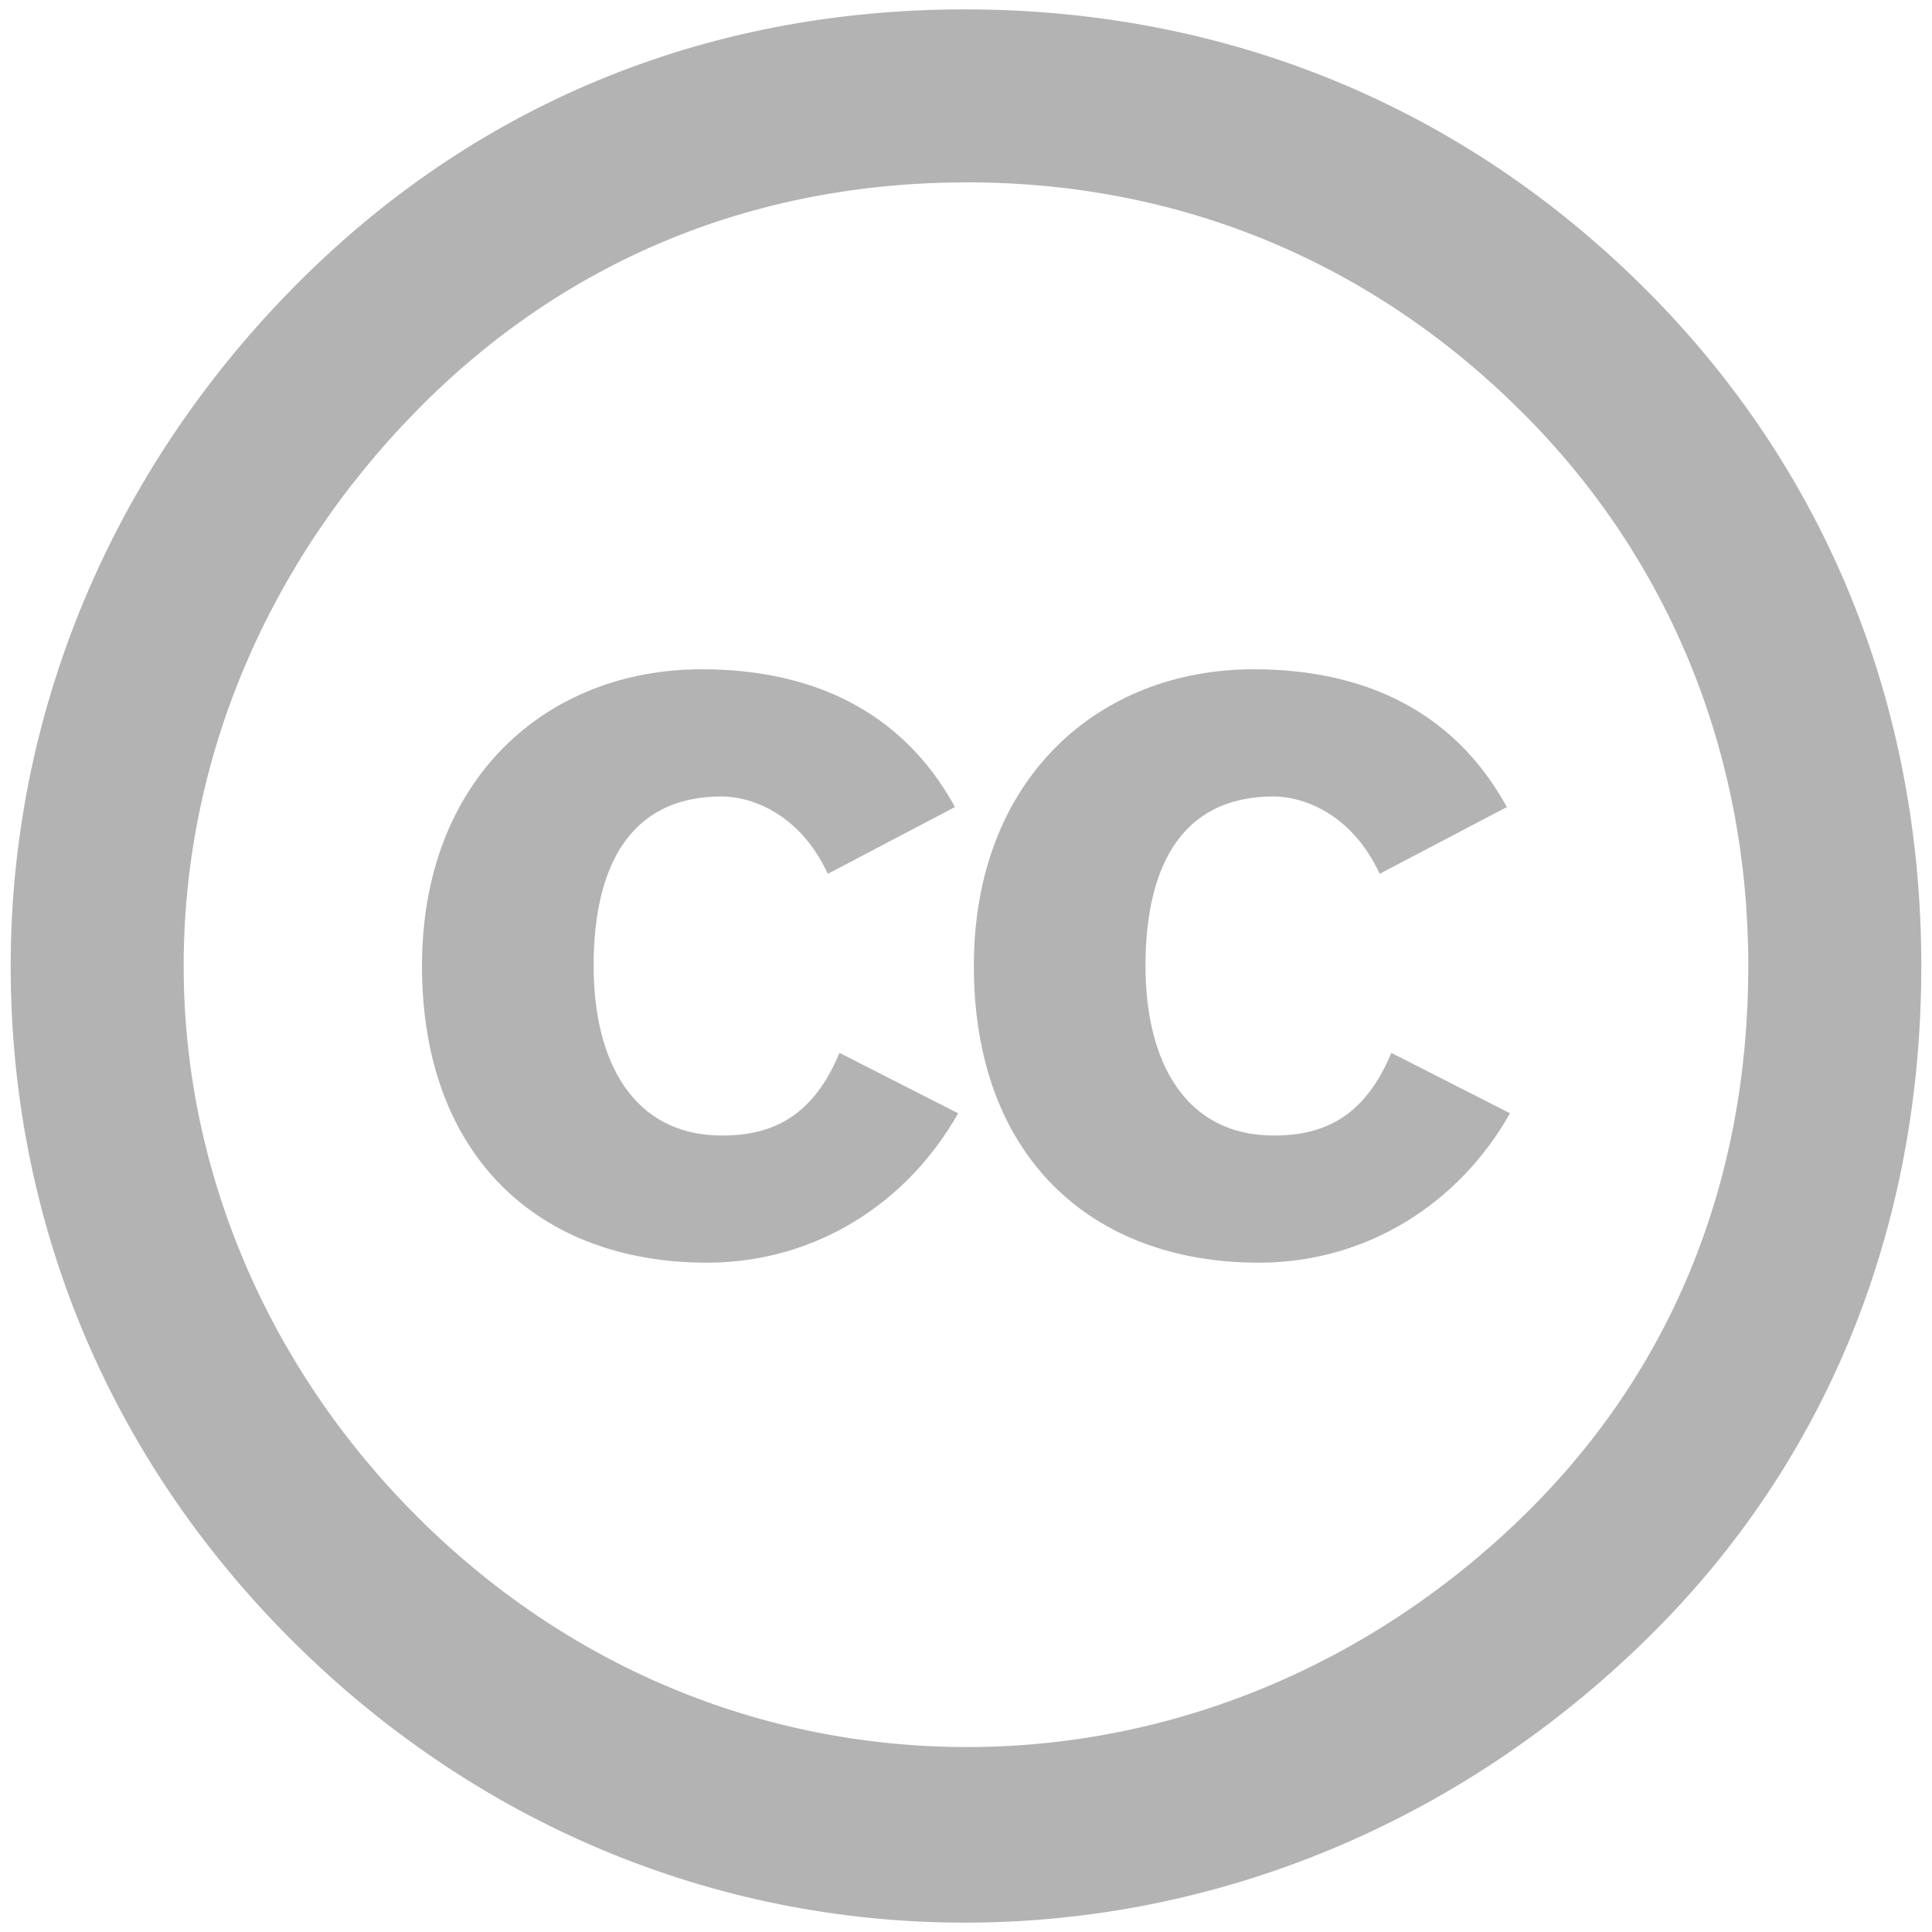
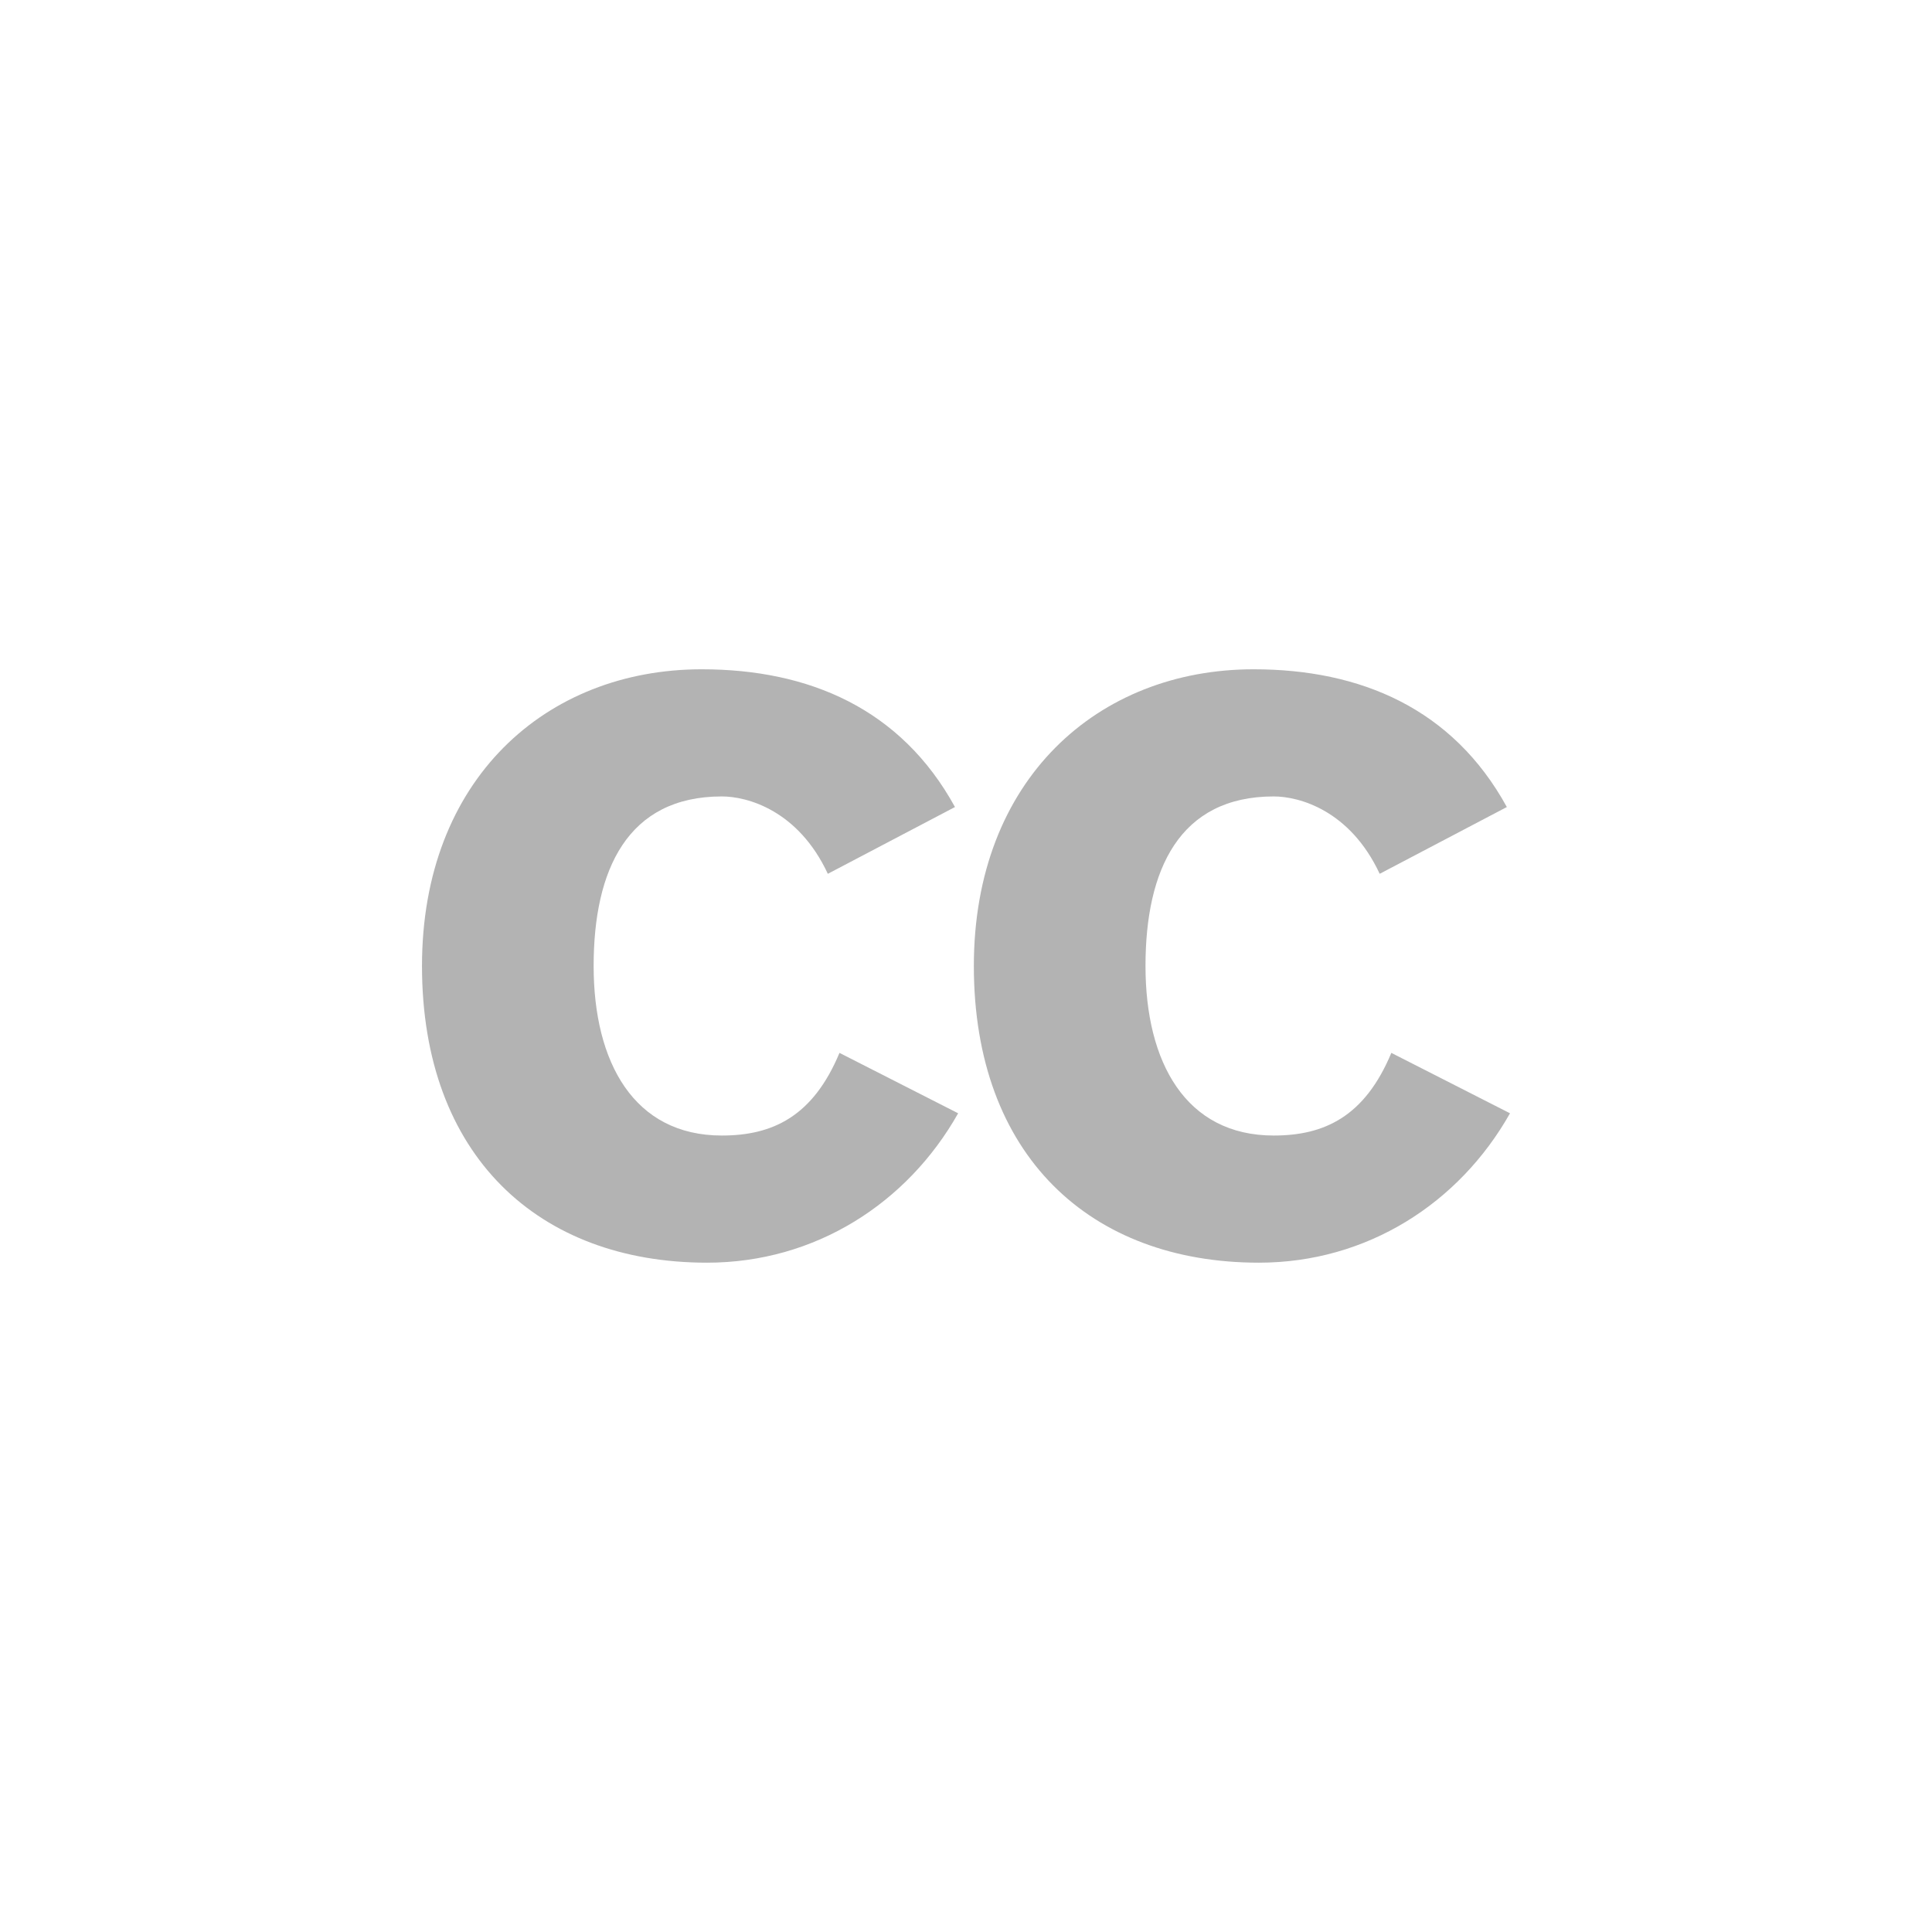
<svg xmlns="http://www.w3.org/2000/svg" xmlns:ns1="http://sodipodi.sourceforge.net/DTD/sodipodi-0.dtd" xmlns:ns2="http://www.inkscape.org/namespaces/inkscape" xmlns:xlink="http://www.w3.org/1999/xlink" version="1.1" width="64px" height="64px" id="svg13973" ns1:docname="cc.svg" ns2:version="0.92.4 (5da689c313, 2019-01-14)">
  <defs id="defs13977" />
  <ns1:namedview pagecolor="#ffffff" bordercolor="#666666" borderopacity="1" objecttolerance="10" gridtolerance="10" guidetolerance="10" ns2:pageopacity="0" ns2:pageshadow="2" ns2:window-width="1920" ns2:window-height="1058" id="namedview13975" showgrid="false" ns2:zoom="13.71875" ns2:cx="32.364465" ns2:cy="32" ns2:window-x="0" ns2:window-y="22" ns2:window-maximized="0" ns2:current-layer="svg13973" />
-   <path d="M31.957,0.311c-8.682,0-16.322,3.213-22.226,9.203  C3.653,15.678,0.354,23.666,0.354,32c0,8.422,3.212,16.236,9.29,22.313c6.078,6.078,13.978,9.377,22.313,9.377  c8.334,0,16.409-3.299,22.66-9.463c5.904-5.817,9.029-13.544,9.029-22.227c0-8.595-3.125-16.408-9.116-22.399  C48.453,3.523,40.639,0.311,31.957,0.311z M32.043,6.041c7.12,0,13.458,2.691,18.406,7.641c4.862,4.861,7.466,11.286,7.466,18.318  c0,7.119-2.518,13.371-7.379,18.146c-5.123,5.035-11.721,7.727-18.493,7.727c-6.858,0-13.283-2.691-18.232-7.641  C8.862,45.283,6.084,38.772,6.084,32c0-6.858,2.778-13.369,7.727-18.406C18.673,8.646,24.924,6.041,32.043,6.041z" id="path13968" style="fill:#b3b3b3" />
  <path id="c" d="M31.635,26.734c-1.79-3.264-4.844-4.563-8.389-4.563  c-5.16,0-9.267,3.65-9.267,9.828c0,6.283,3.861,9.829,9.442,9.829c3.581,0,6.635-1.966,8.319-4.949l-3.931-2.001  c-0.878,2.105-2.212,2.738-3.896,2.738c-2.914,0-4.248-2.422-4.248-5.617c0-3.193,1.124-5.616,4.248-5.616  c0.842,0,2.527,0.456,3.51,2.563L31.635,26.734z" style="fill:#b3b3b3" />
  <use xlink:href="#c" transform="translate(18.281)" id="use13971" style="fill:#b3b3b3" />
</svg>